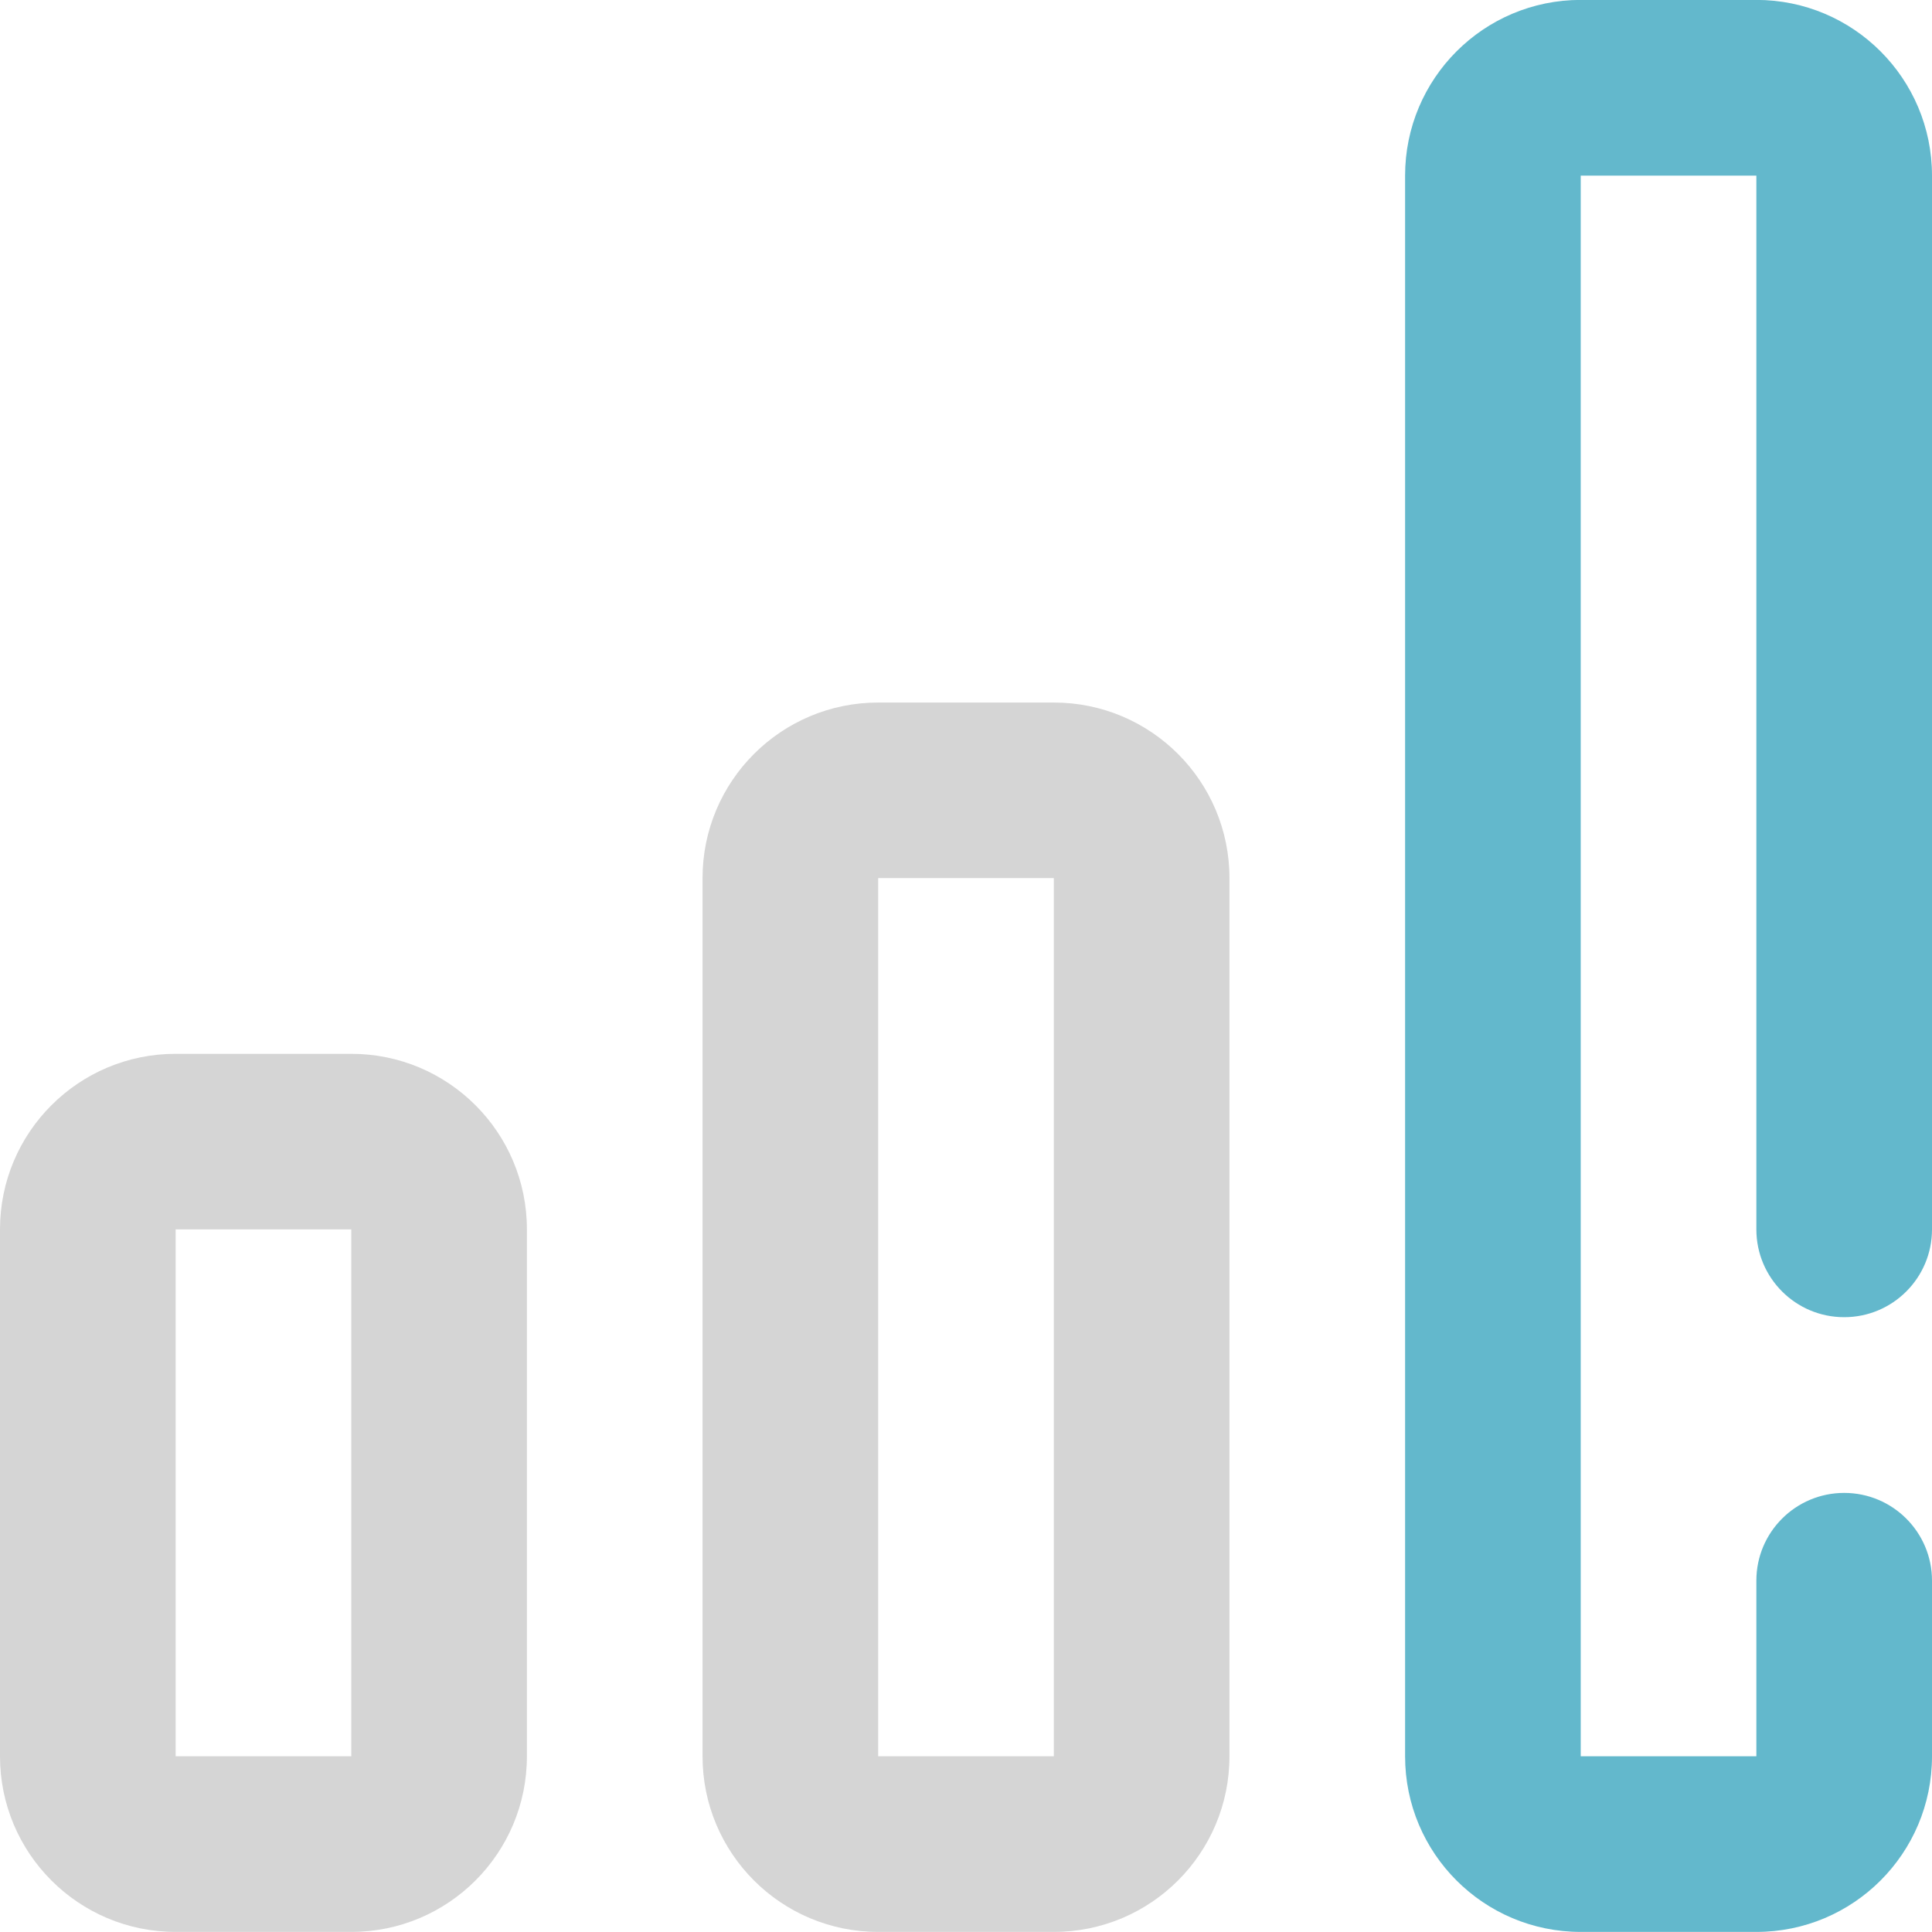
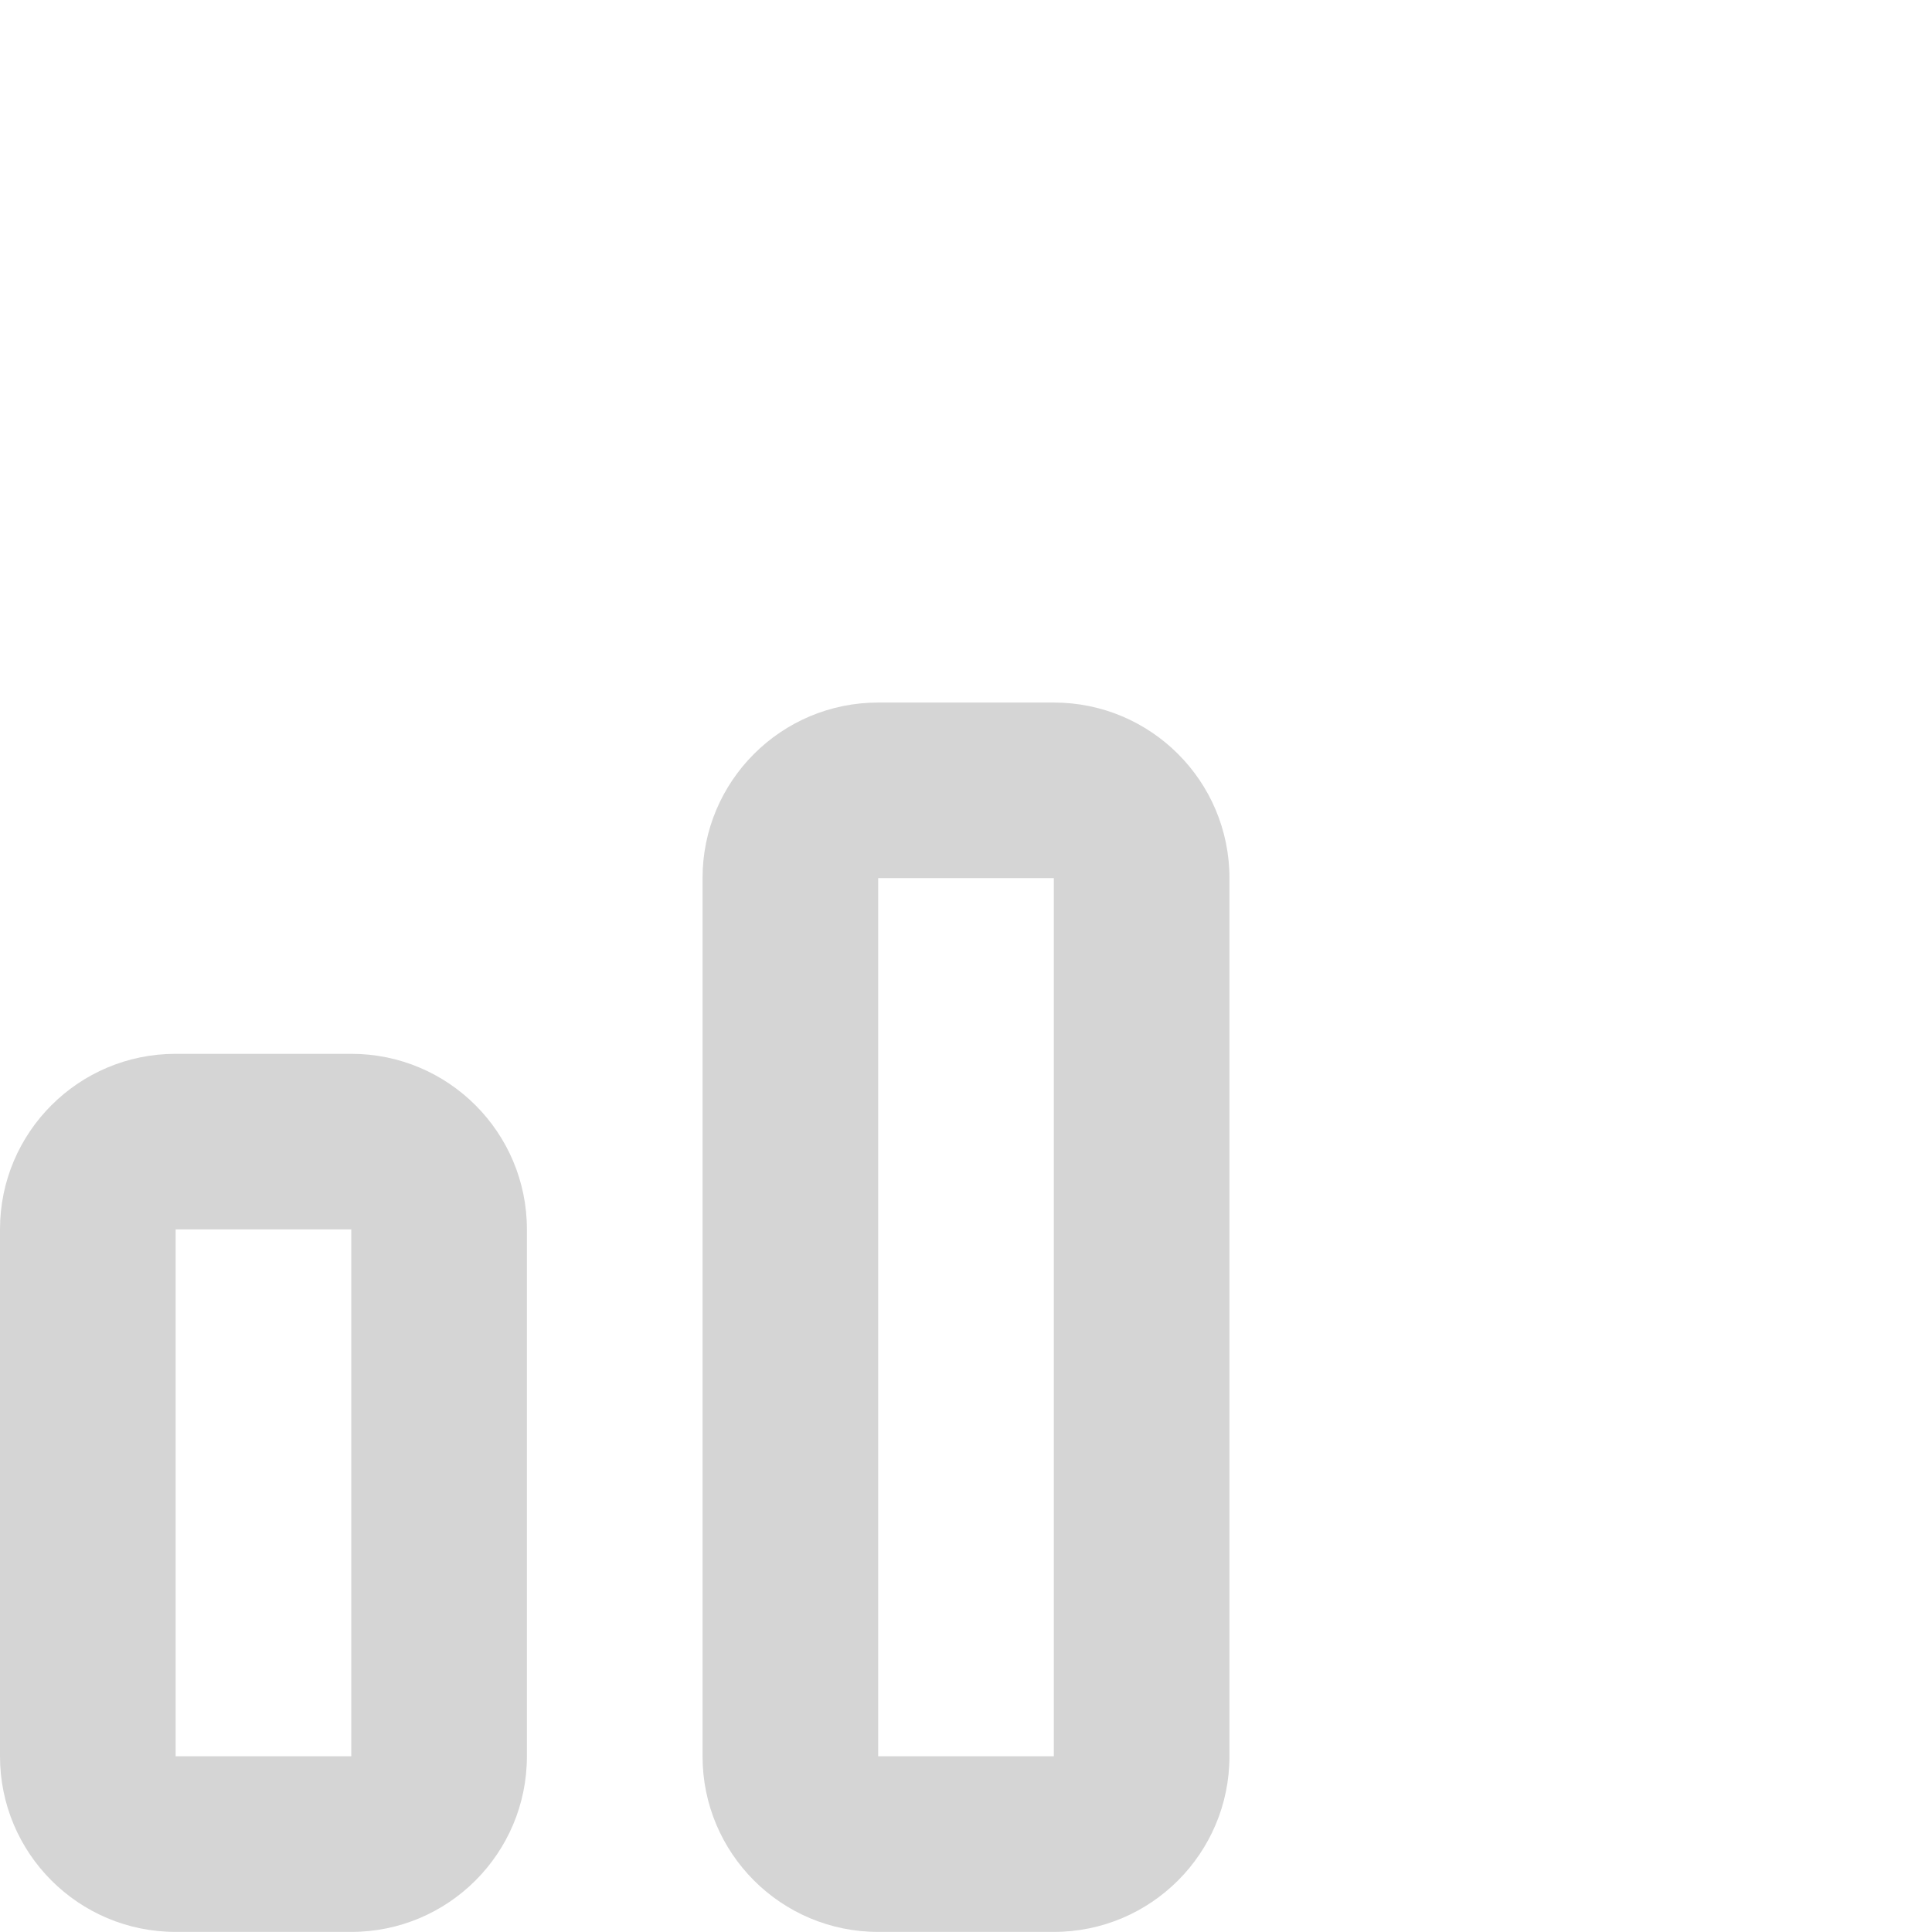
<svg xmlns="http://www.w3.org/2000/svg" width="22px" height="22px">
  <path fill-rule="evenodd" fill="rgb(213, 213, 213)" d="M12.000,21.999 L10.000,21.999 C8.895,21.999 8.000,21.104 8.000,19.999 L8.000,9.999 C8.000,8.895 8.895,8.000 10.000,8.000 L12.000,8.000 C13.105,8.000 14.000,8.895 14.000,9.999 L14.000,19.999 C14.000,21.104 13.105,21.999 12.000,21.999 ZM12.000,9.999 L10.000,9.999 L10.000,19.999 L12.000,19.999 L12.000,9.999 ZM4.000,21.999 L2.000,21.999 C0.895,21.999 -0.000,21.104 -0.000,19.999 L-0.000,13.999 C-0.000,12.895 0.895,12.000 2.000,12.000 L4.000,12.000 C5.105,12.000 6.000,12.895 6.000,13.999 L6.000,19.999 C6.000,21.104 5.105,21.999 4.000,21.999 ZM4.000,13.999 L2.000,13.999 L2.000,19.999 L4.000,19.999 L4.000,13.999 Z" />
-   <path fill-rule="evenodd" fill="rgb(99, 184, 204)" d="M20.000,17.999 C20.000,17.447 20.448,17.000 21.000,17.000 C21.552,17.000 22.000,17.447 22.000,17.999 L22.000,19.999 C22.000,21.104 21.105,21.999 20.000,21.999 L18.000,21.999 C16.895,21.999 16.000,21.104 16.000,19.999 L16.000,2.000 C16.000,0.895 16.895,-0.001 18.000,-0.001 L20.000,-0.001 C21.105,-0.001 22.000,0.895 22.000,2.000 L22.000,13.999 C22.000,14.552 21.552,14.999 21.000,14.999 C20.448,14.999 20.000,14.552 20.000,13.999 L20.000,2.000 L18.000,2.000 L18.000,19.999 L20.000,19.999 L20.000,17.999 Z" />
</svg>